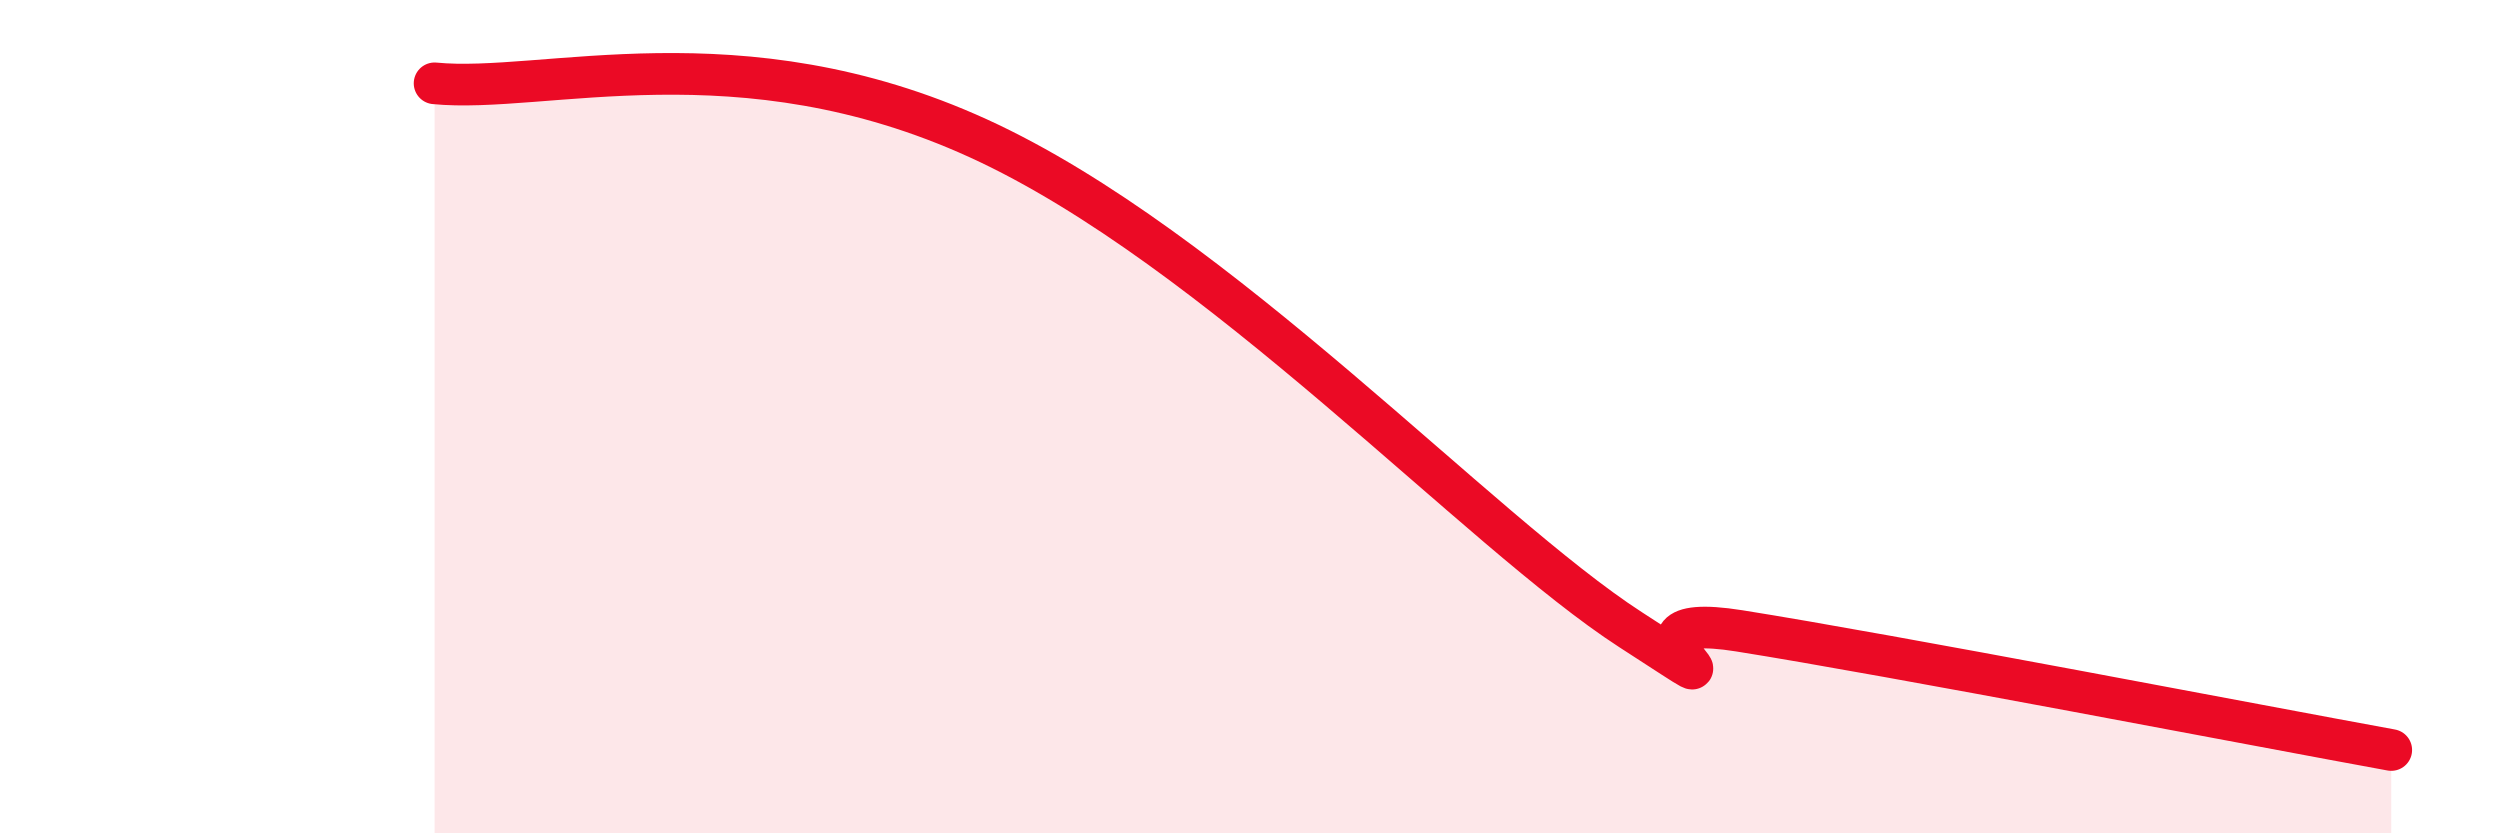
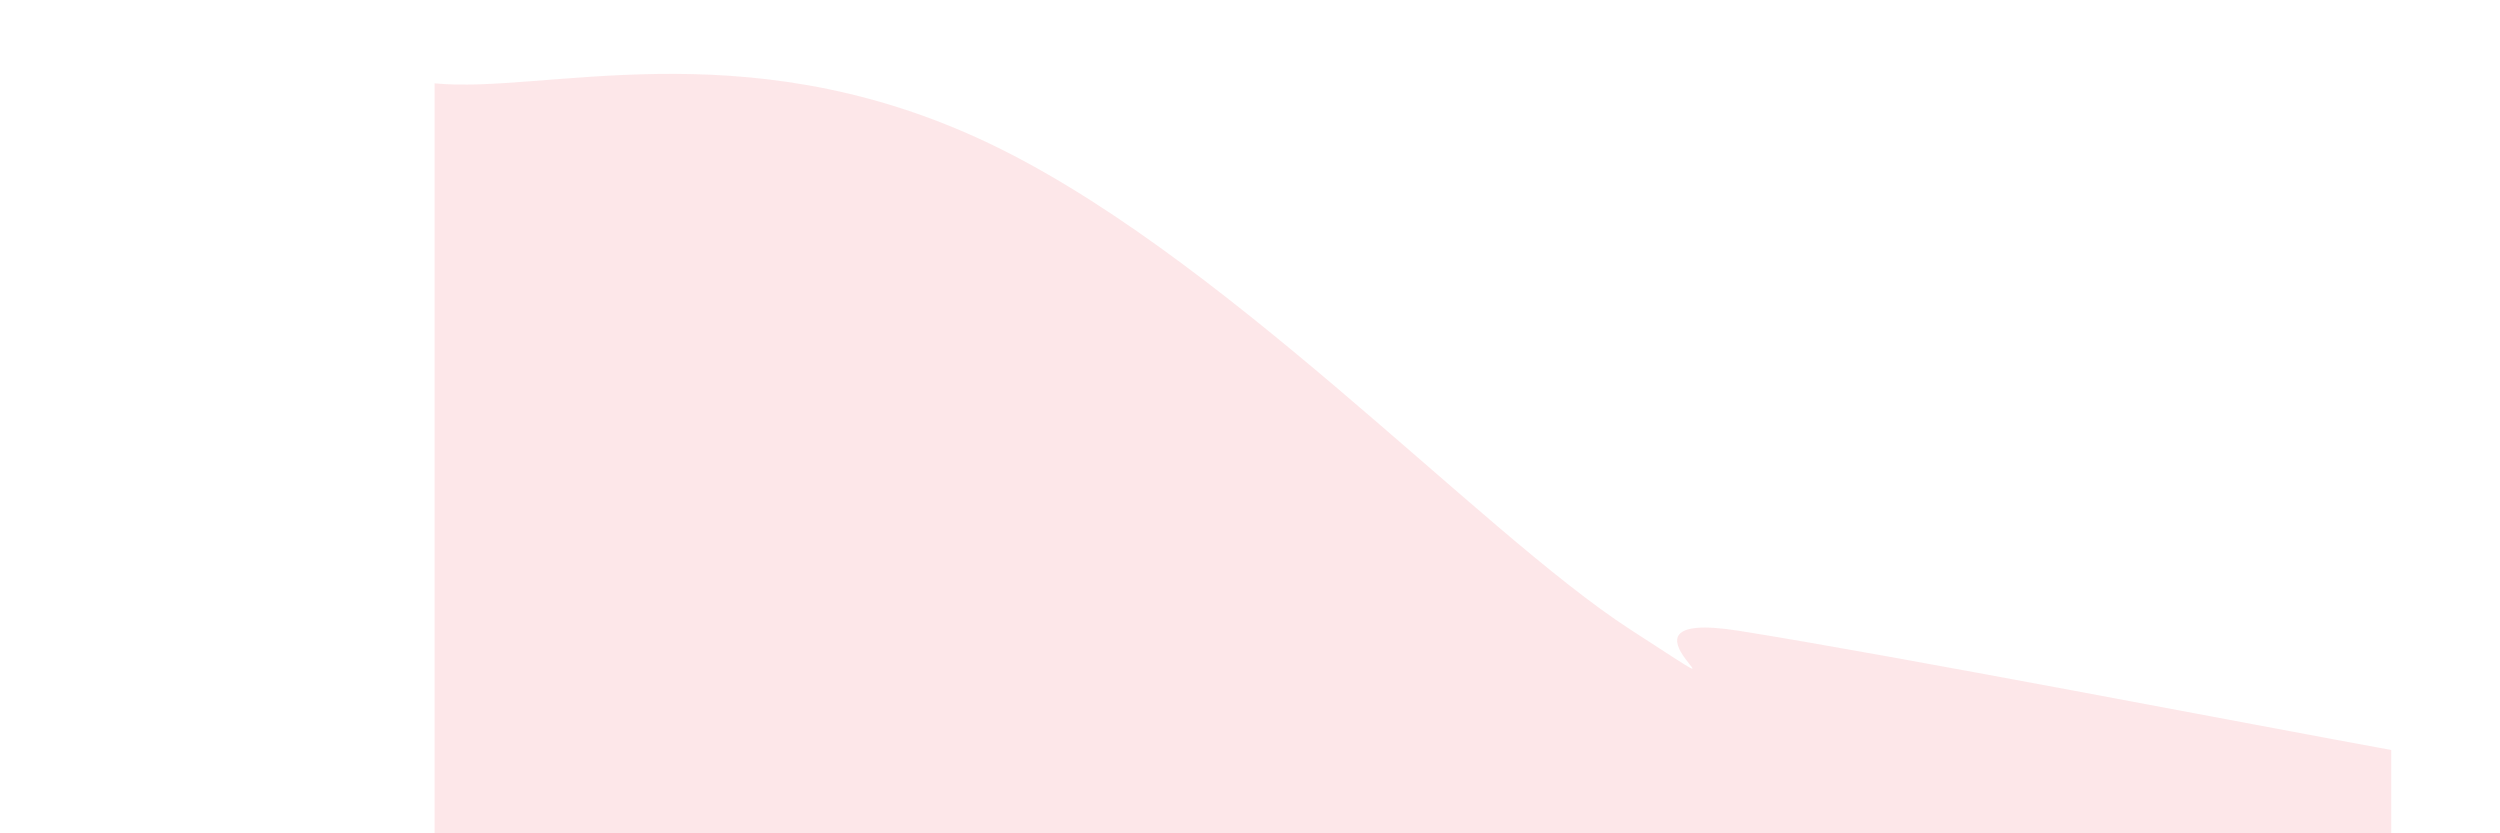
<svg xmlns="http://www.w3.org/2000/svg" width="60" height="20" viewBox="0 0 60 20">
  <path d="M 10.43,2 C 13.04,2.26 17.74,0.7 23.48,3.32 C 29.22,5.94 35.48,12.75 39.13,15.11 C 42.78,17.47 38.09,14.56 41.74,15.14 C 45.39,15.72 54.26,17.43 57.39,18L57.39 20L10.43 20Z" fill="#EB0A25" opacity="0.1" stroke-linecap="round" stroke-linejoin="round" />
-   <path d="M 10.43,2 C 13.04,2.26 17.74,0.7 23.48,3.32 C 29.22,5.94 35.48,12.75 39.13,15.11 C 42.78,17.47 38.09,14.56 41.74,15.14 C 45.39,15.72 54.26,17.43 57.39,18" stroke="#EB0A25" stroke-width="1" fill="none" stroke-linecap="round" stroke-linejoin="round" />
</svg>